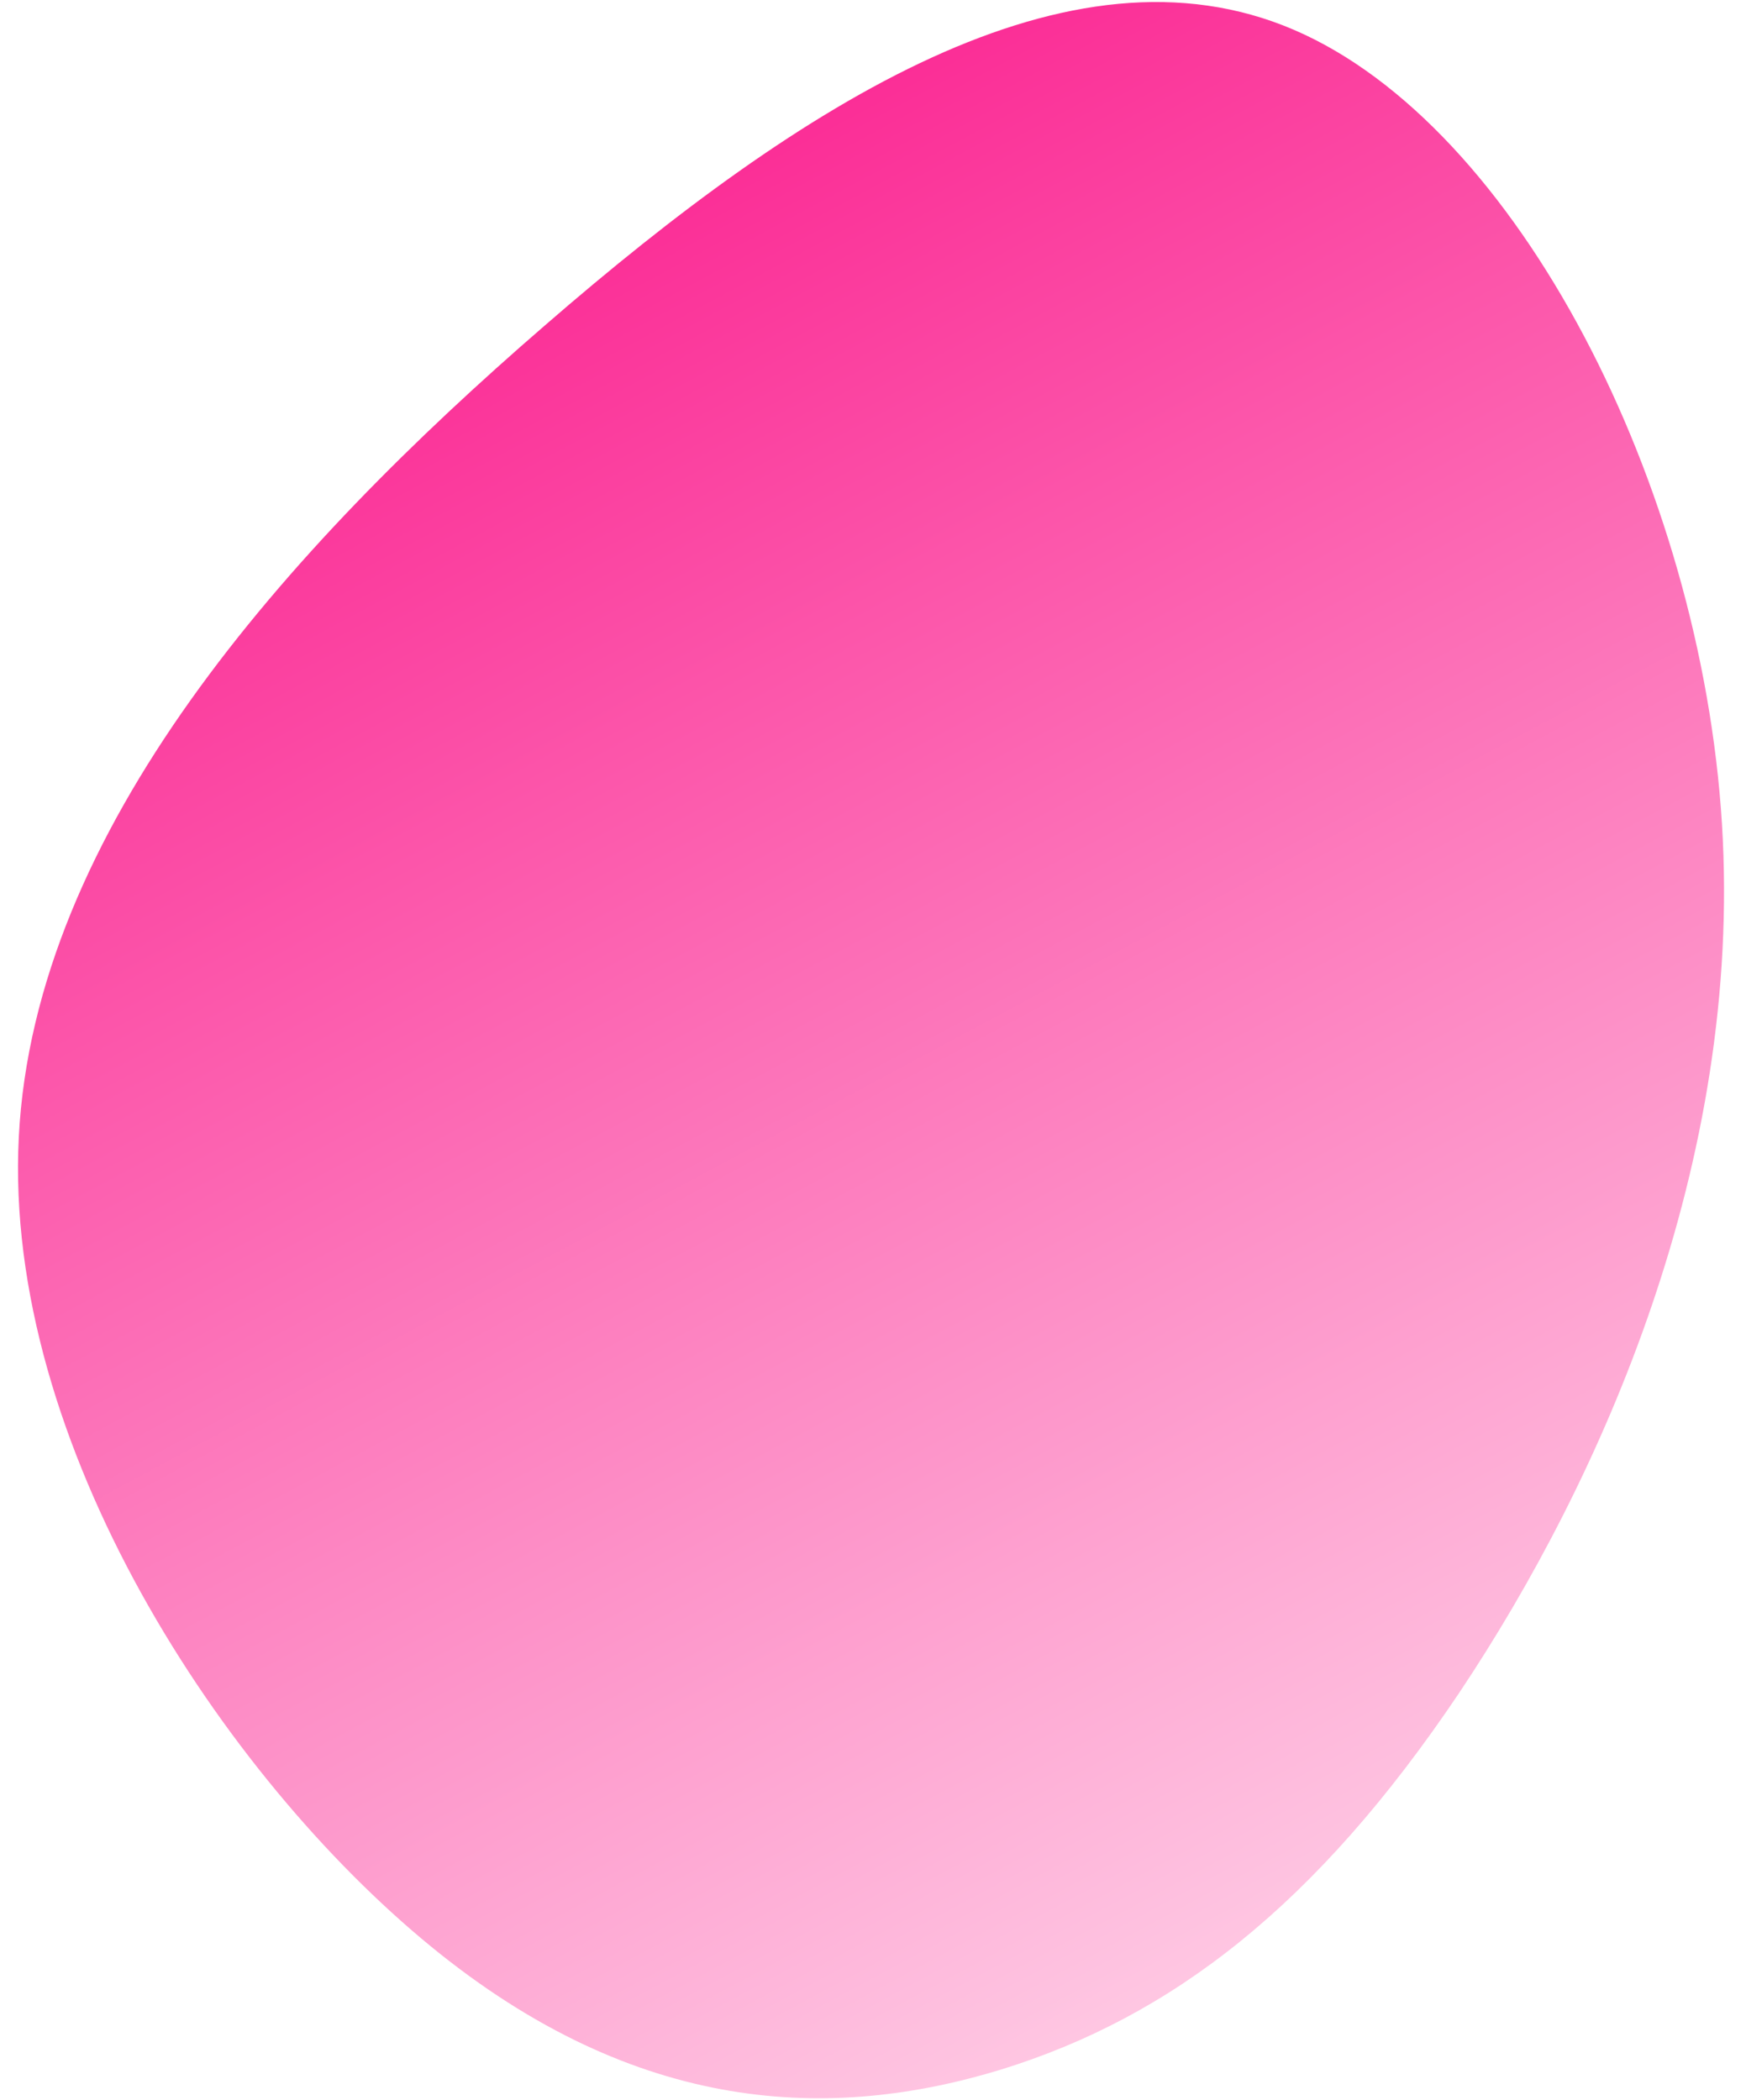
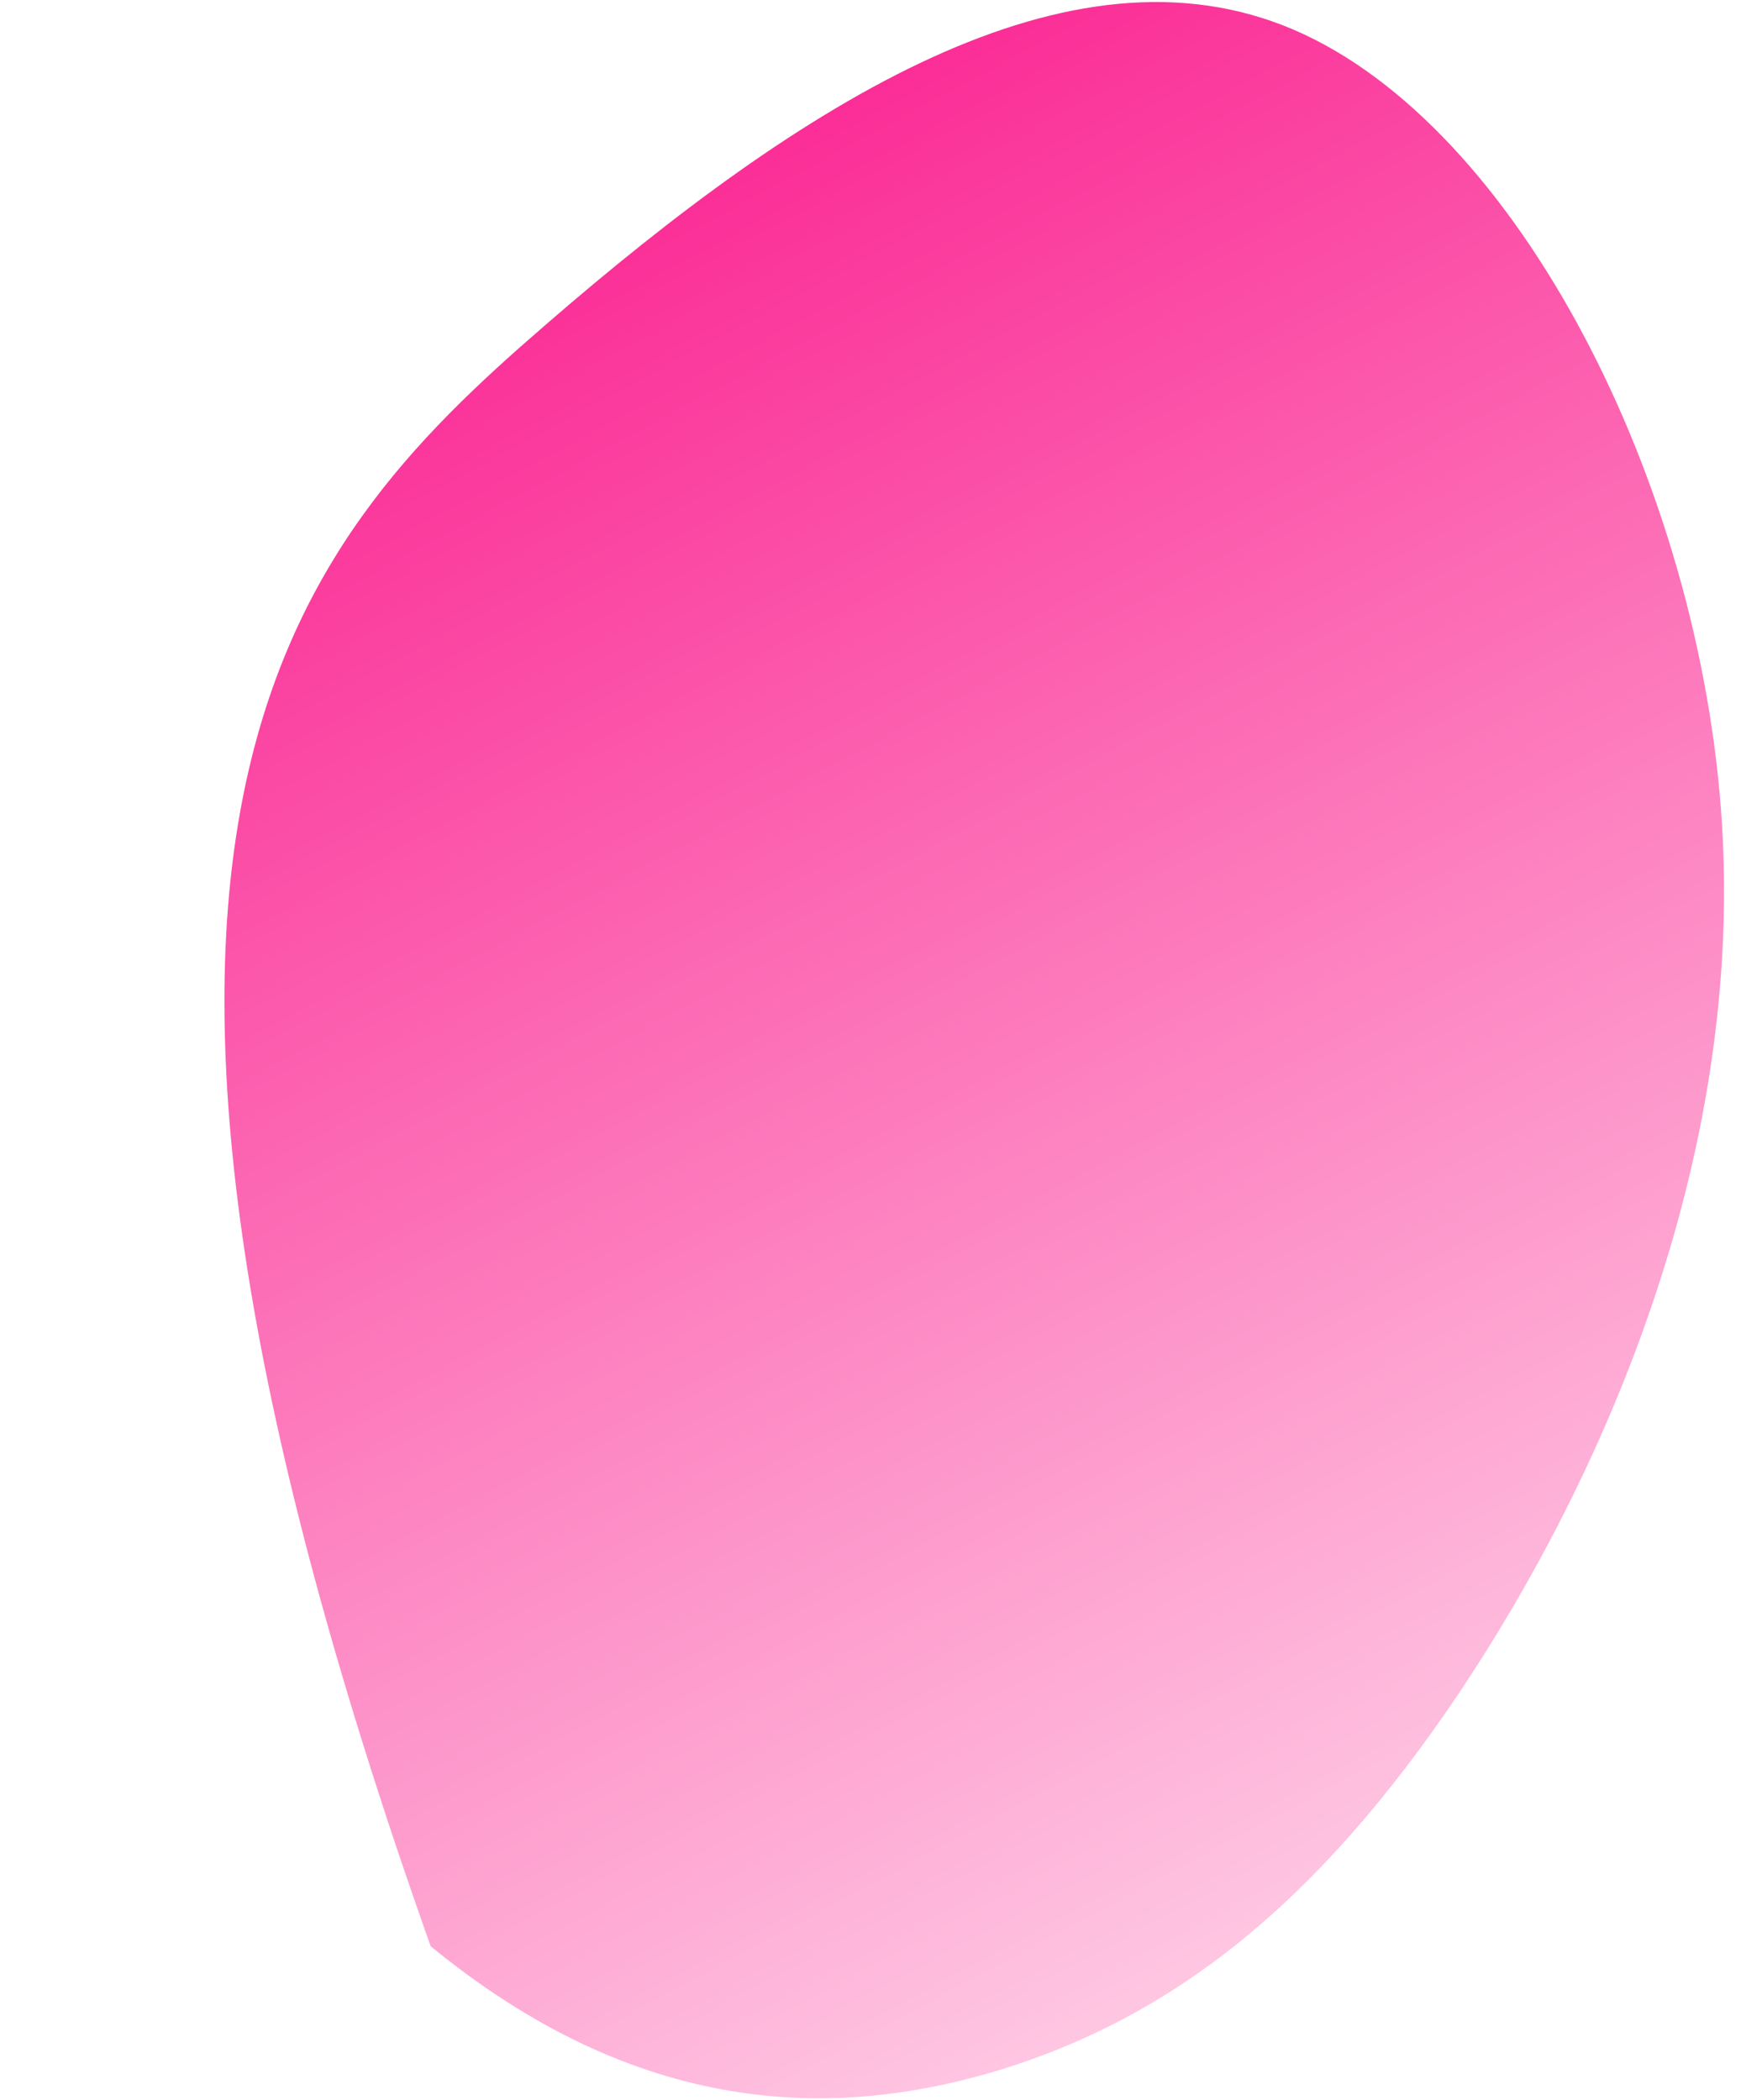
<svg xmlns="http://www.w3.org/2000/svg" width="69" height="83" viewBox="0 0 69 83" fill="none">
-   <path d="M57.674 66.89C52.009 75.329 46.289 79.702 39.581 81.784C32.884 83.836 25.203 83.619 17.019 76.916C8.835 70.213 0.123 57.063 0.743 44.935C1.363 32.807 11.301 21.71 21.532 12.862C31.743 3.999 42.263 -2.624 51.123 1.174C59.983 4.971 67.22 19.195 68.05 32.563C68.875 45.909 63.32 58.436 57.674 66.89Z" fill="url(#paint0_linear_46_11)" />
+   <path d="M57.674 66.89C52.009 75.329 46.289 79.702 39.581 81.784C32.884 83.836 25.203 83.619 17.019 76.916C1.363 32.807 11.301 21.71 21.532 12.862C31.743 3.999 42.263 -2.624 51.123 1.174C59.983 4.971 67.22 19.195 68.05 32.563C68.875 45.909 63.32 58.436 57.674 66.89Z" fill="url(#paint0_linear_46_11)" />
  <defs>
    <linearGradient id="paint0_linear_46_11" x1="-7.169" y1="14.475" x2="35.062" y2="93.162" gradientUnits="userSpaceOnUse">
      <stop stop-color="#FA198C" />
      <stop offset="1" stop-color="#FFD6EA" />
    </linearGradient>
  </defs>
</svg>